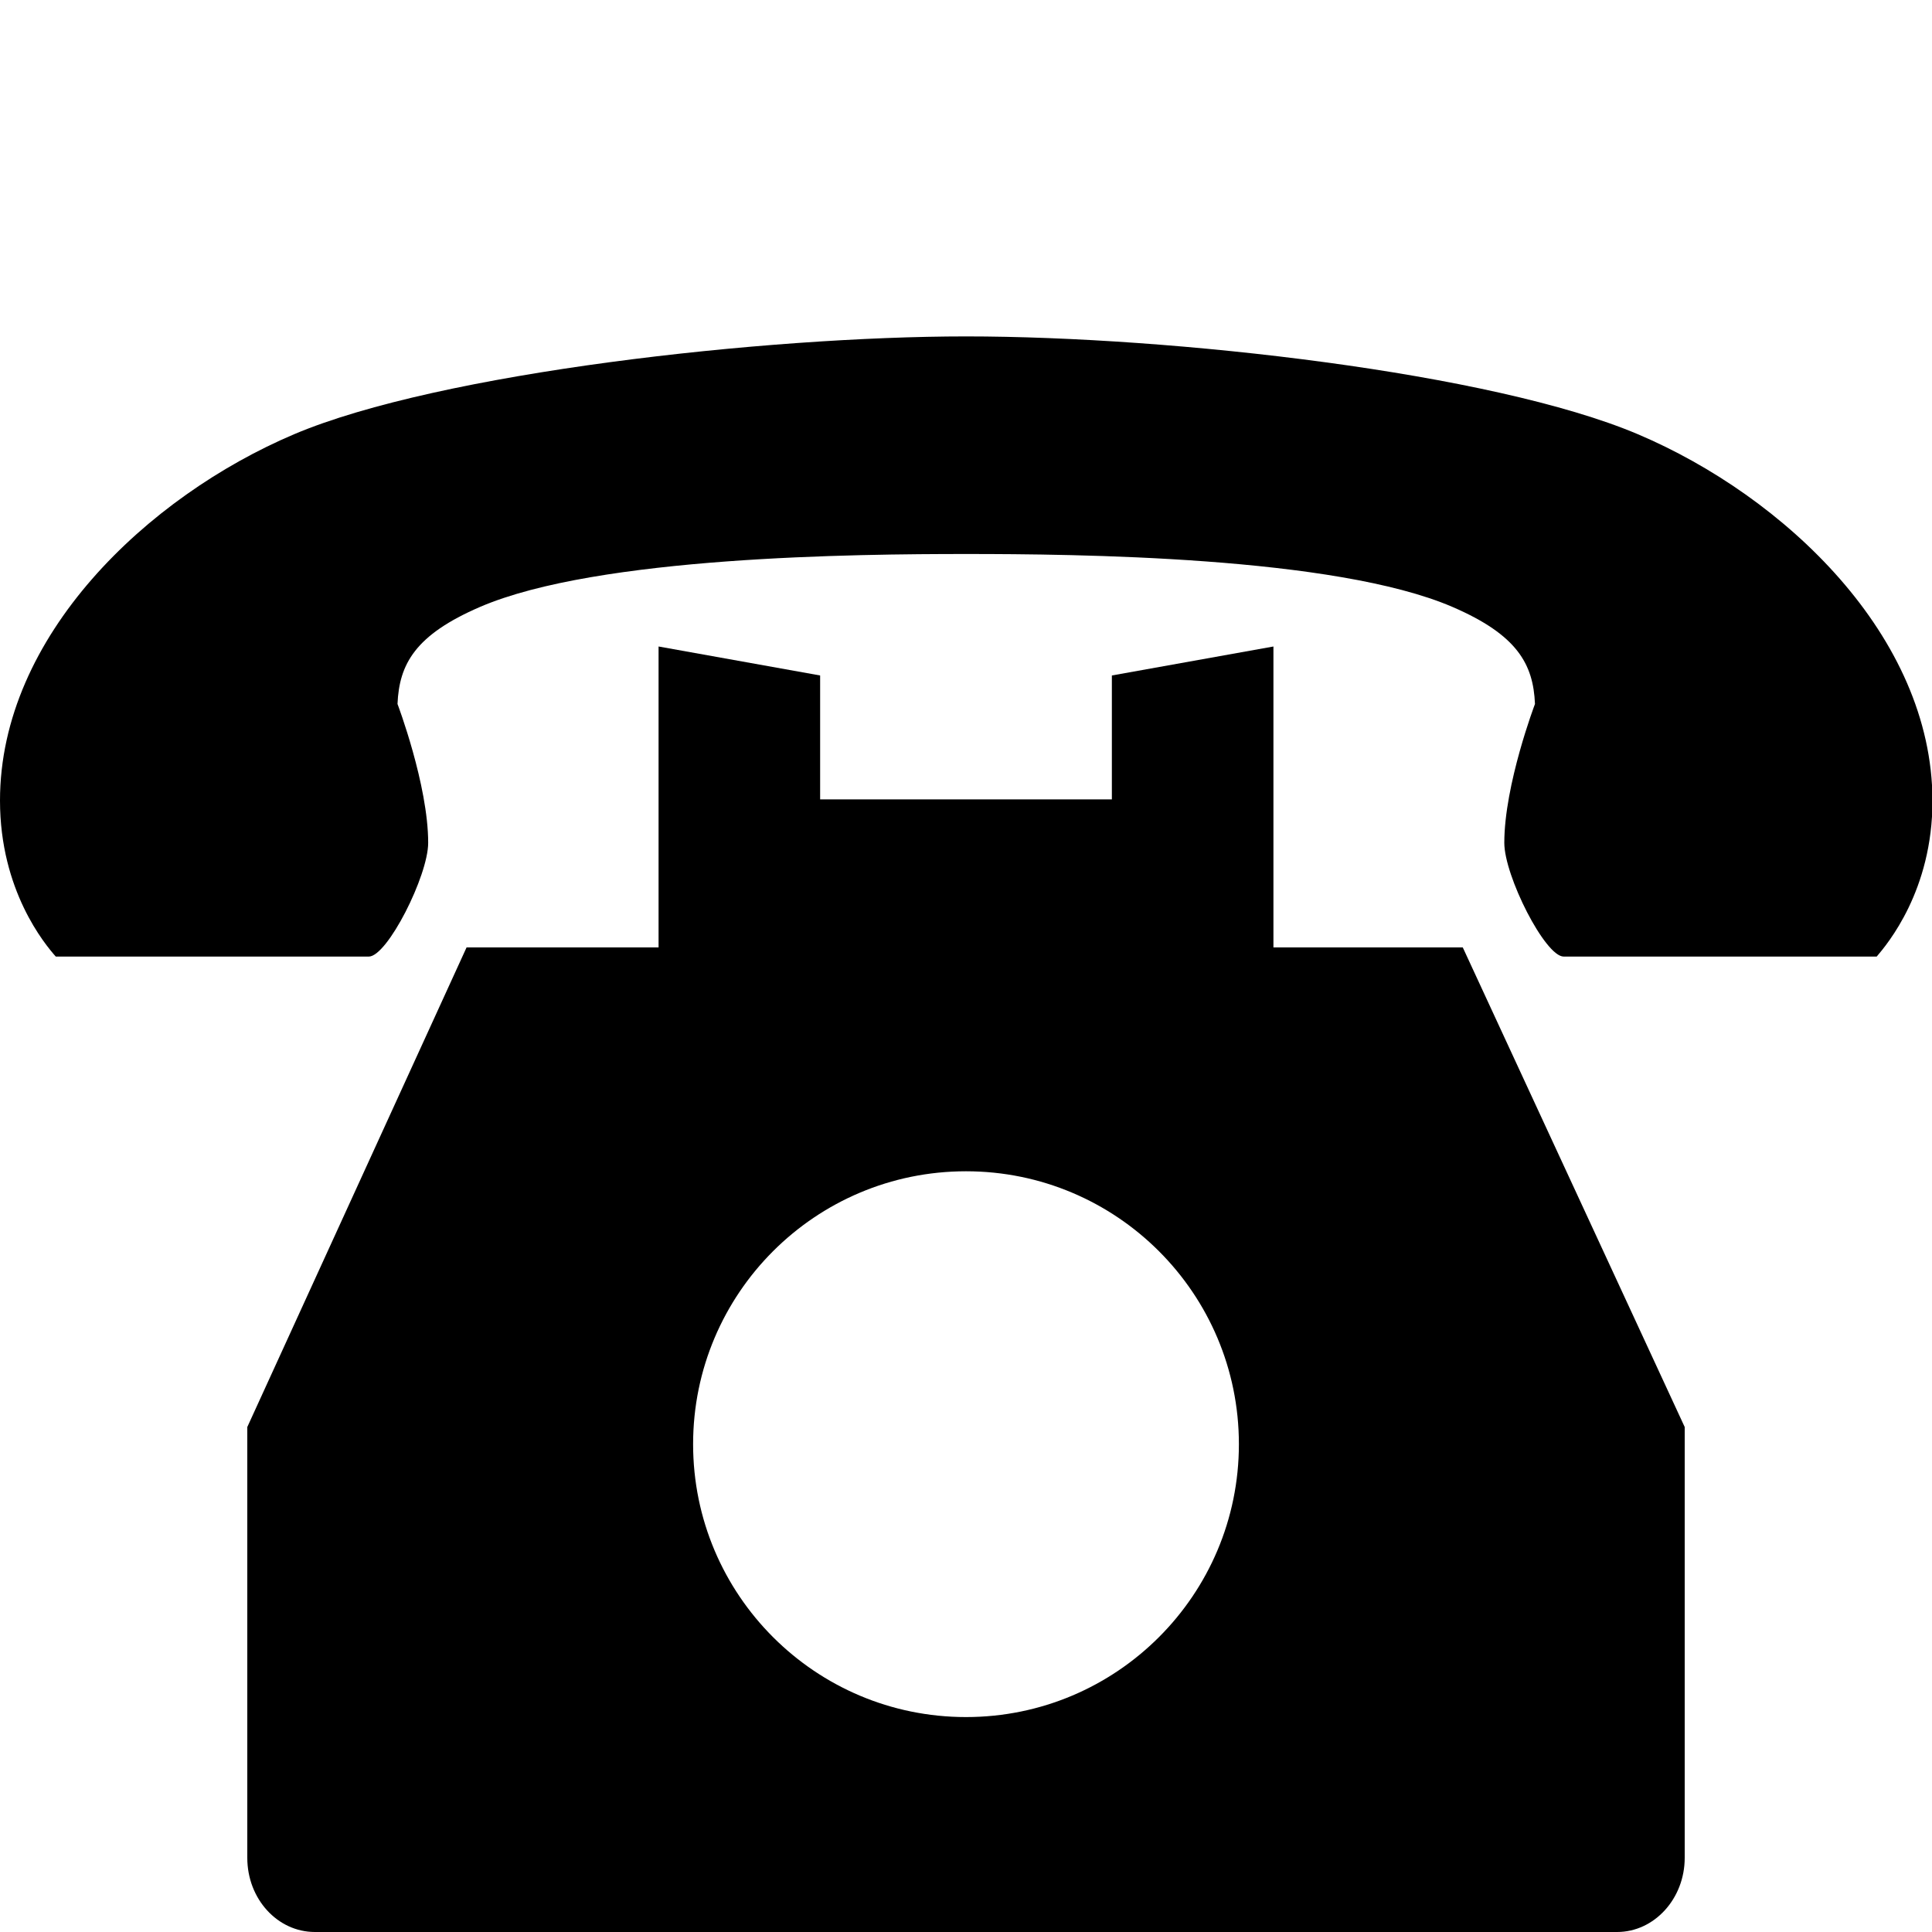
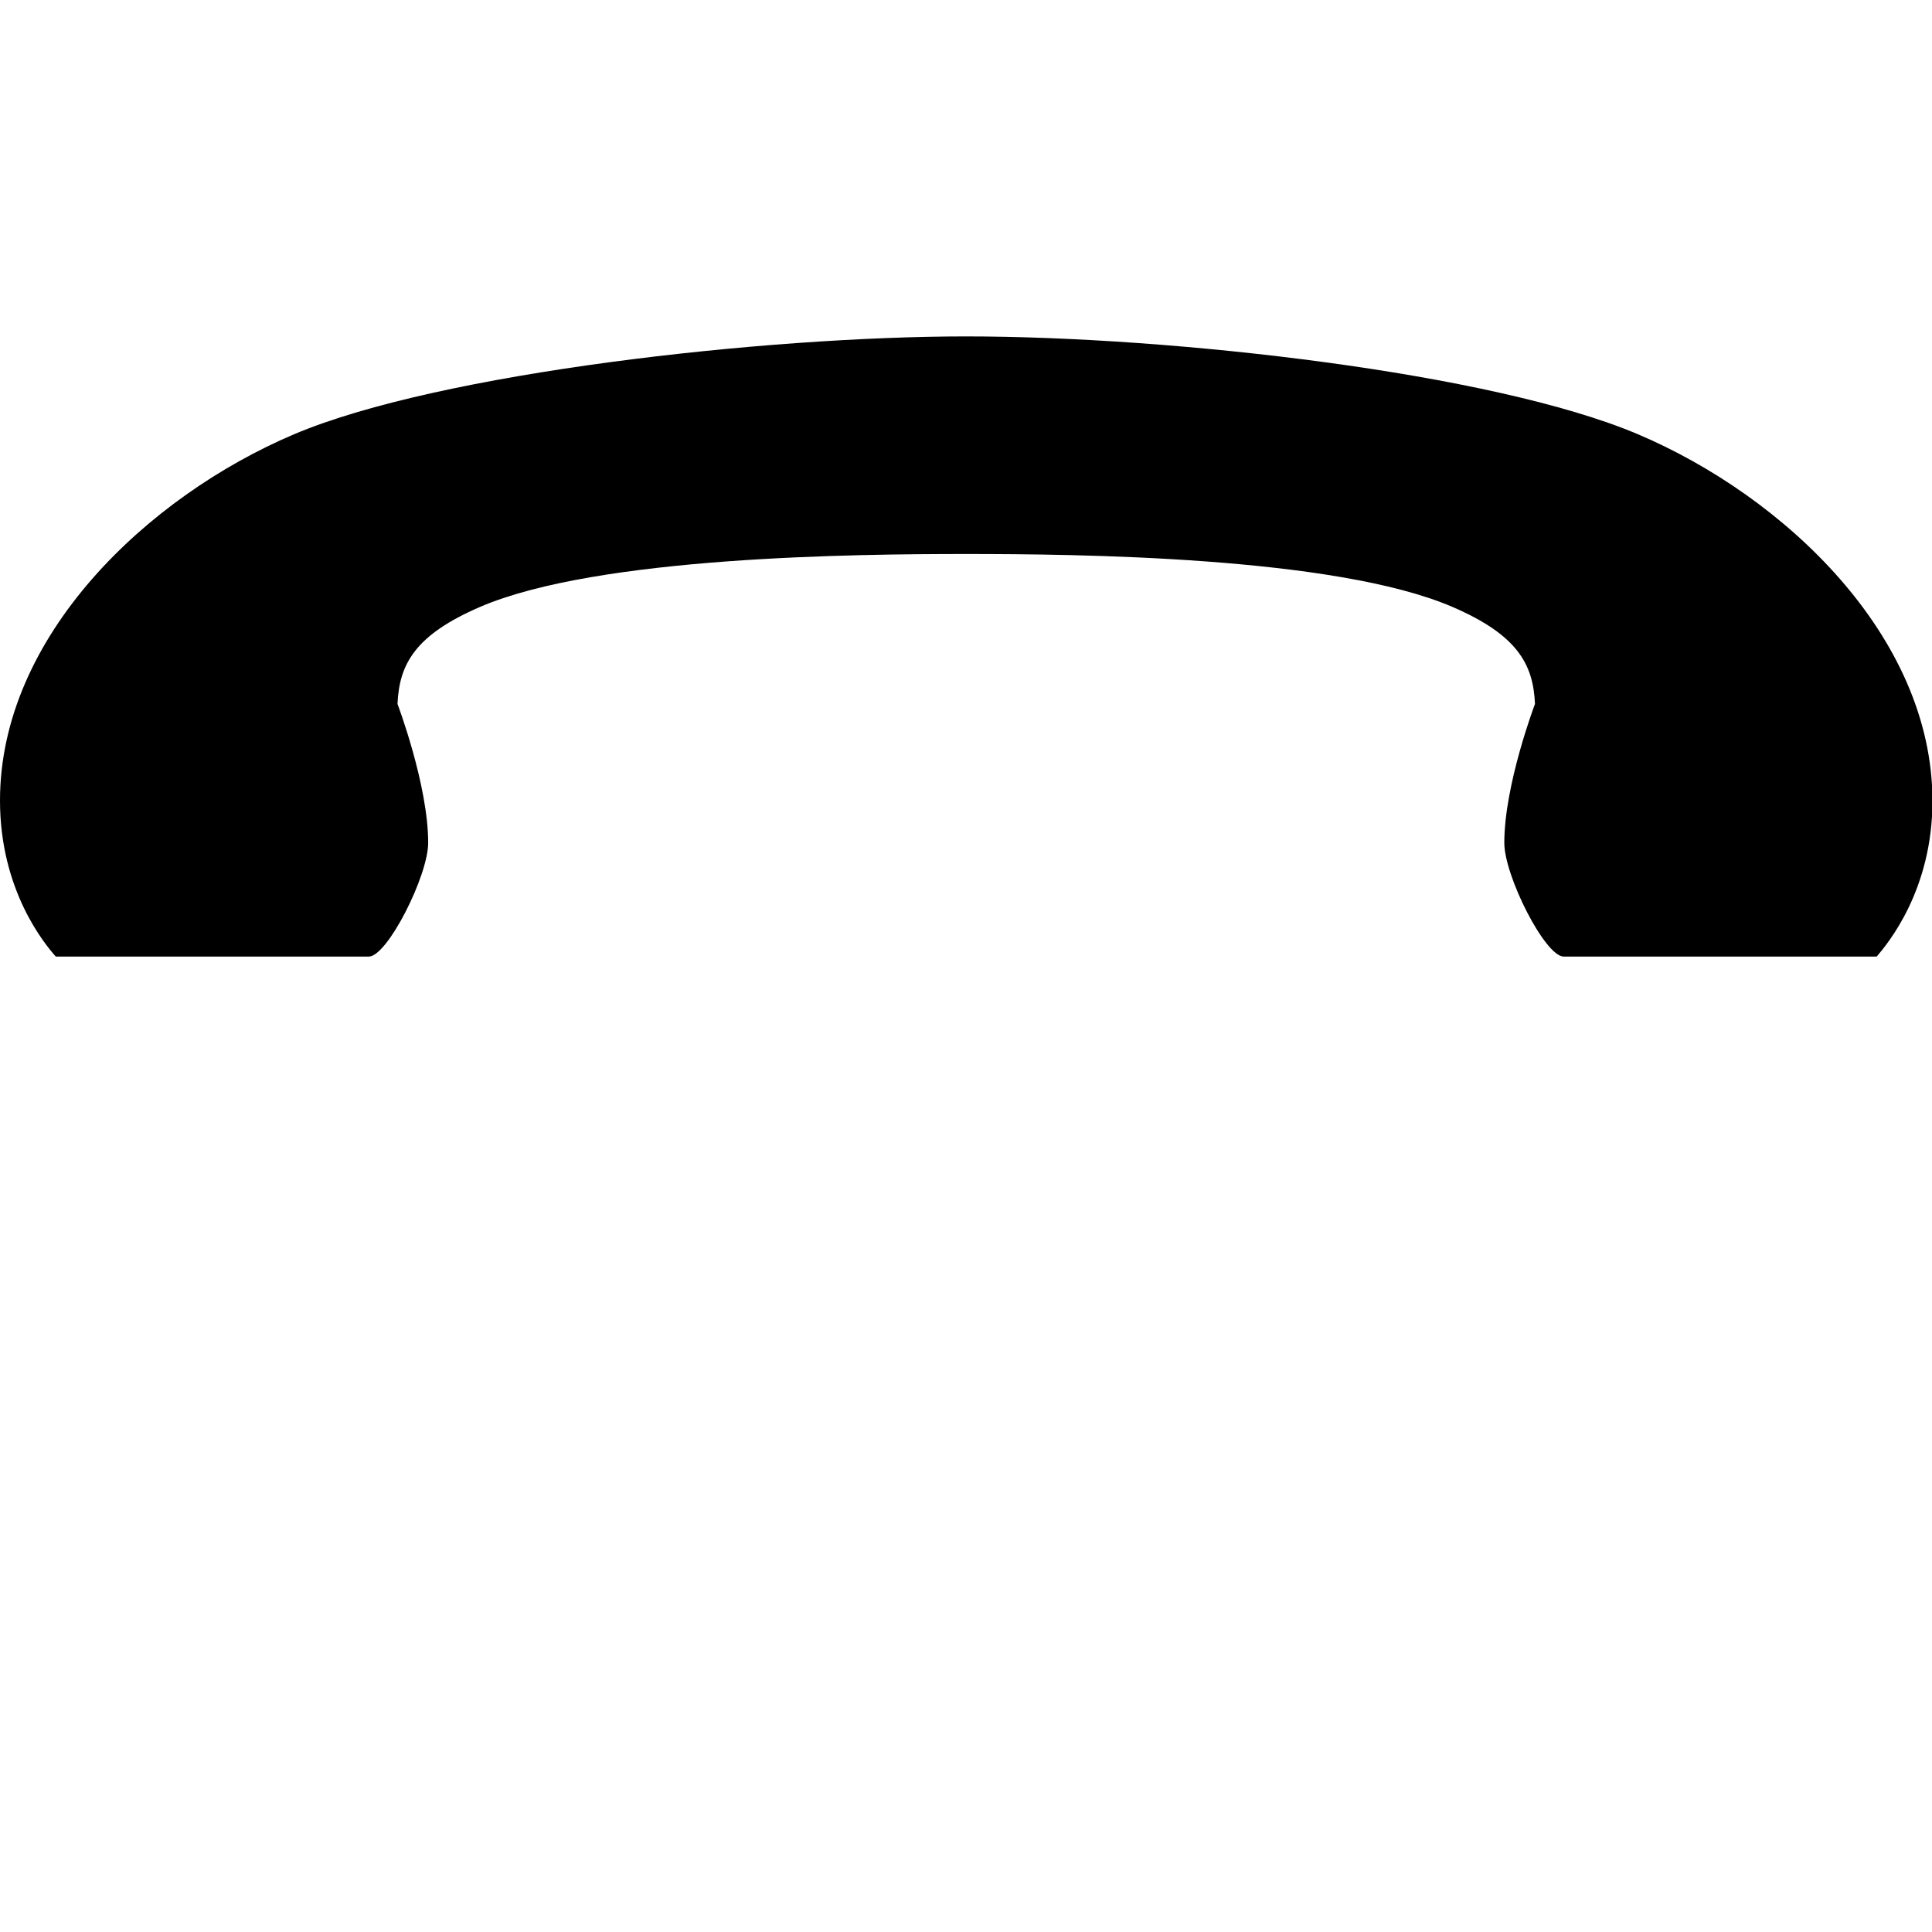
<svg xmlns="http://www.w3.org/2000/svg" version="1.1" id="_x32_" x="0px" y="0px" viewBox="0 0 800 800" style="enable-background:new 0 0 800 800;" xml:space="preserve">
  <g>
-     <path d="M527.3,392.3V267.7l-66.9,12v51.3H339.6v-51.3l-66.9-12v124.6h-79.5l-90.8,198.6v39.3v28.2V742v11.1v16.2   c0,17,12.5,30.7,28,30.7h539.2c15.4,0,28-13.8,28-30.7v-16.2V742v-83.6v-28.2v-39.3l-91.9-198.6H527.3z M400,711   c-62.4,0-113-50.6-113-113s50.6-113,113-113s113,50.6,113,113S462.4,711,400,711z" />
    <path d="M678.2,179.8C618,154.3,485.6,139.3,400,139.3c-82.8,0-218,15-278.2,40.5C61,205.6,0,263.4,0,331.5   c0,37.3,18.6,59.5,23.1,64.6c0,0,25.5,0,32.3,0h38c20.9,0,45.8,0,59.3,0c7.7,0,24.6-33.5,24.6-47.1c0-24-12.7-57.5-12.7-57.5   c0.7-16.5,7.3-28.6,34.2-40.2c48.8-21,156.3-21.9,201.3-21.9c45,0,152.5,0.9,201.3,21.9c26.9,11.6,33.5,23.7,34.2,40.2   c0,0-12.7,33.4-12.7,57.5c0,13.7,16.9,47.1,24.6,47.1c13.4,0,38.4,0,59.3,0h38c6.8,0,32.3,0,32.3,0c4.4-5.2,23.1-27.3,23.1-64.6   C800,263.4,739,205.6,678.2,179.8z" />
  </g>
</svg>